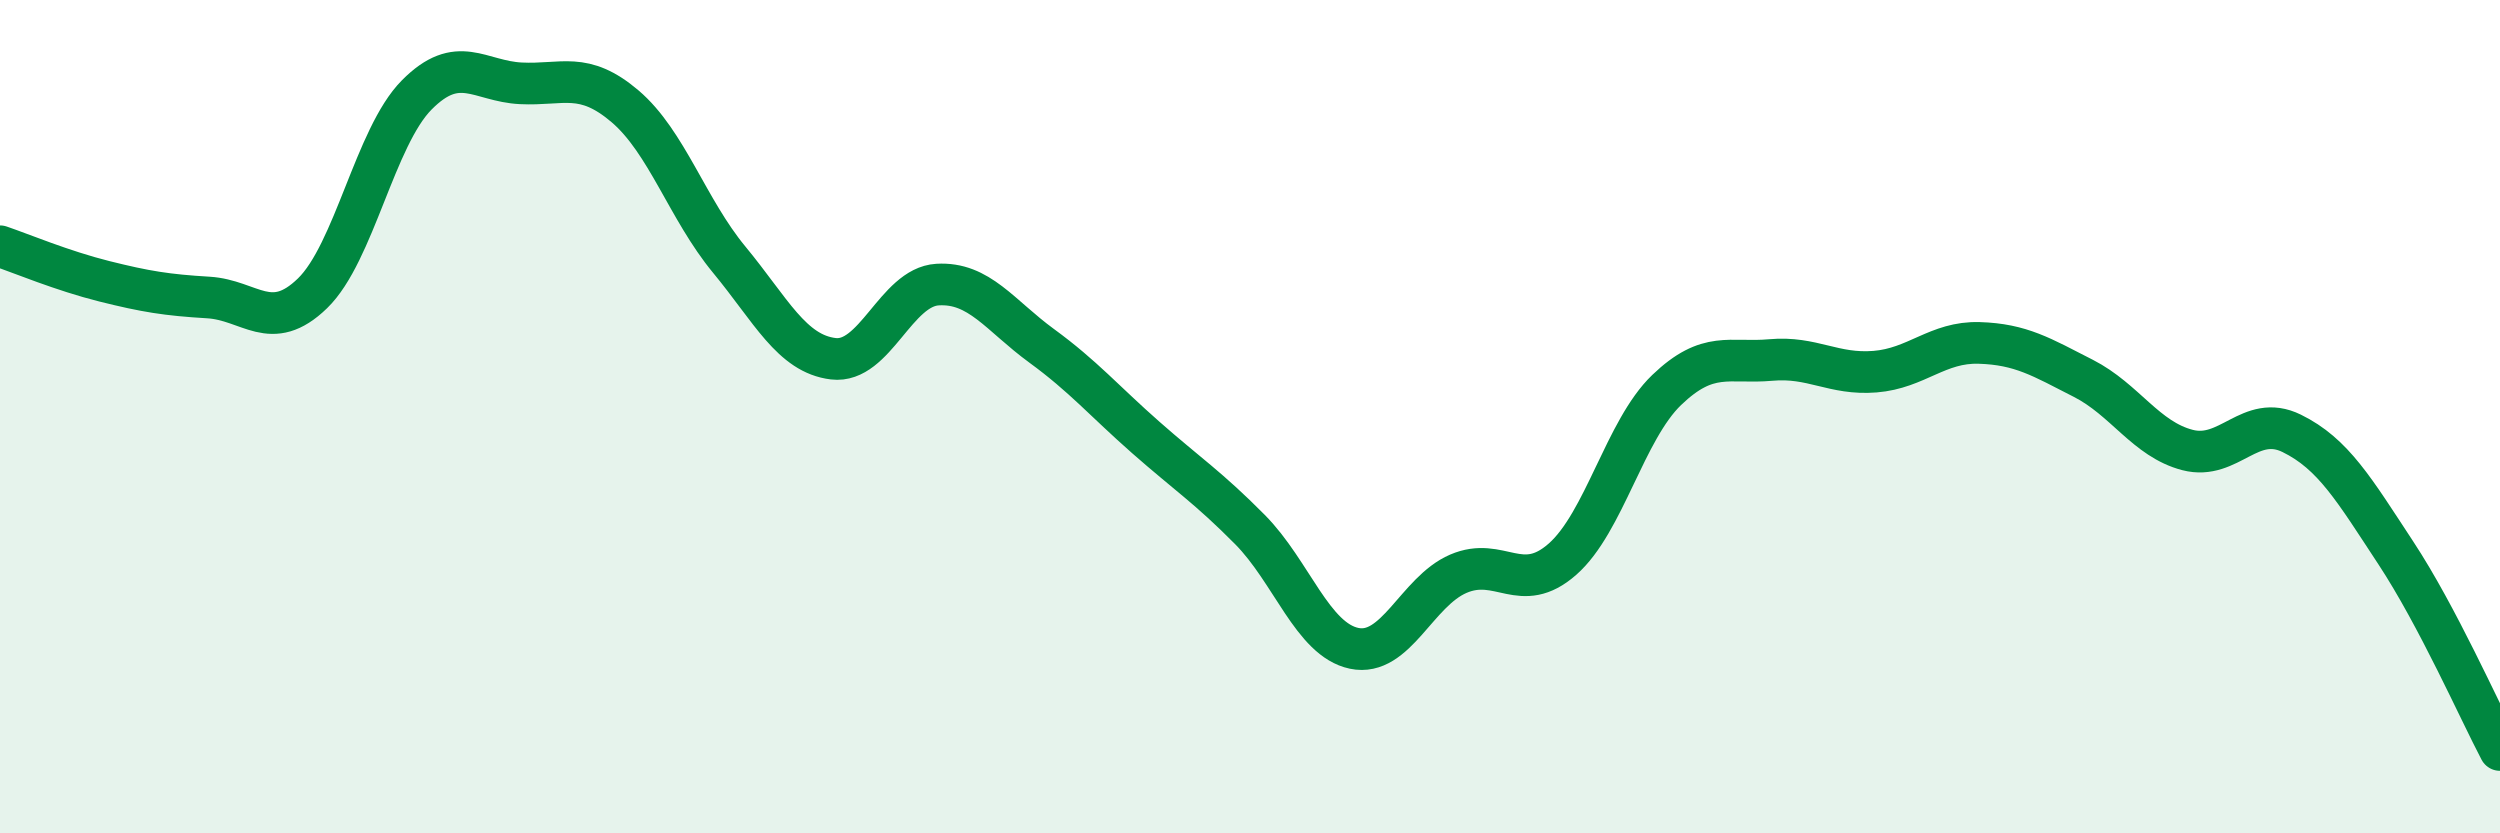
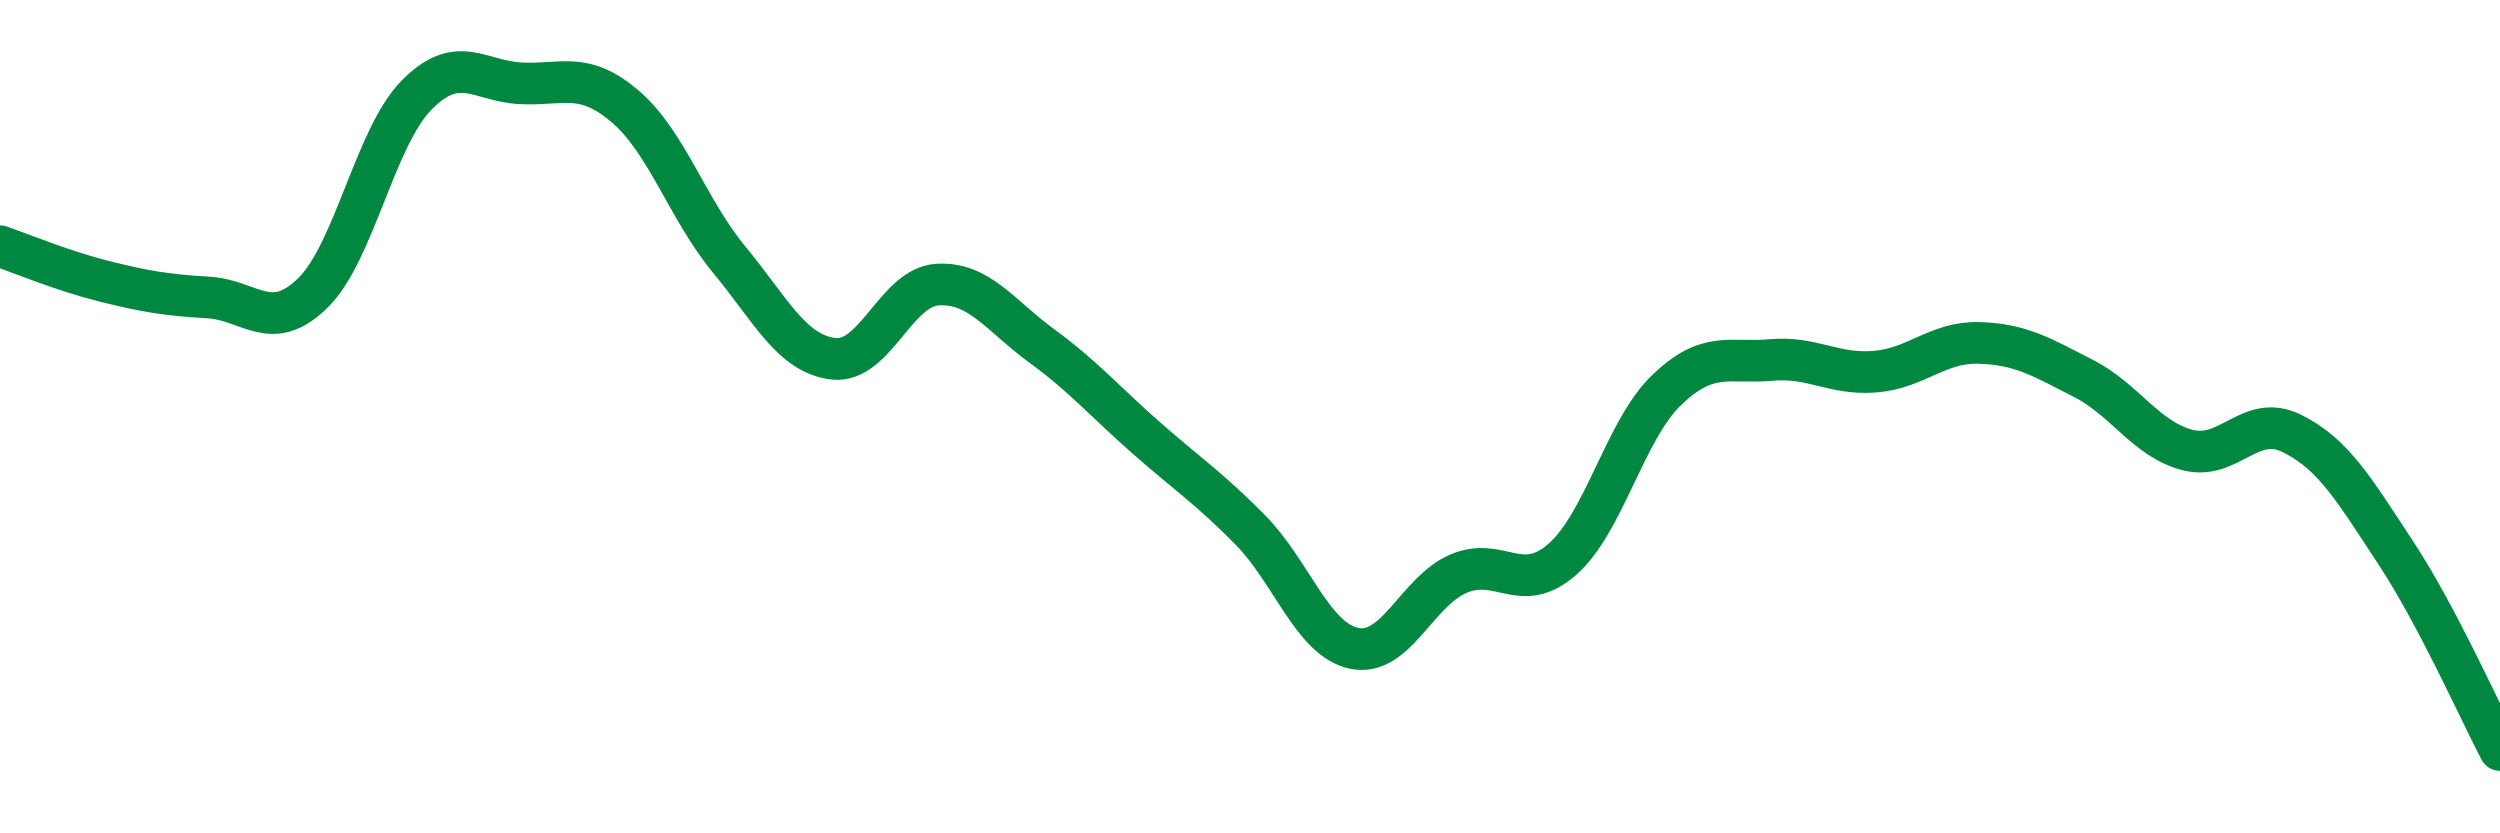
<svg xmlns="http://www.w3.org/2000/svg" width="60" height="20" viewBox="0 0 60 20">
-   <path d="M 0,5.91 C 0.5,6.08 1.5,6.5 2.5,6.75 C 3.5,7 4,7.08 5,7.14 C 6,7.2 6.5,8.01 7.5,7.04 C 8.5,6.07 9,3.29 10,2.28 C 11,1.27 11.5,1.95 12.5,2 C 13.5,2.05 14,1.7 15,2.55 C 16,3.4 16.5,5.02 17.5,6.23 C 18.5,7.44 19,8.49 20,8.61 C 21,8.73 21.5,6.89 22.5,6.83 C 23.5,6.77 24,7.57 25,8.3 C 26,9.03 26.5,9.62 27.5,10.5 C 28.5,11.38 29,11.7 30,12.71 C 31,13.72 31.5,15.35 32.5,15.56 C 33.5,15.77 34,14.2 35,13.77 C 36,13.34 36.5,14.3 37.5,13.42 C 38.5,12.54 39,10.32 40,9.36 C 41,8.4 41.5,8.73 42.5,8.64 C 43.5,8.55 44,9 45,8.92 C 46,8.84 46.5,8.2 47.5,8.23 C 48.5,8.26 49,8.57 50,9.08 C 51,9.59 51.5,10.54 52.5,10.8 C 53.5,11.06 54,9.91 55,10.4 C 56,10.89 56.5,11.75 57.5,13.27 C 58.5,14.79 59.5,17.05 60,18L60 20L0 20Z" fill="#008740" opacity="0.1" stroke-linecap="round" stroke-linejoin="round" />
  <path d="M 0,5.91 C 0.5,6.08 1.5,6.5 2.5,6.75 C 3.5,7 4,7.08 5,7.14 C 6,7.2 6.5,8.01 7.5,7.04 C 8.5,6.07 9,3.29 10,2.28 C 11,1.27 11.5,1.95 12.5,2 C 13.5,2.05 14,1.7 15,2.55 C 16,3.4 16.5,5.02 17.5,6.23 C 18.5,7.44 19,8.49 20,8.61 C 21,8.73 21.5,6.89 22.5,6.83 C 23.5,6.77 24,7.57 25,8.3 C 26,9.03 26.5,9.62 27.5,10.5 C 28.5,11.38 29,11.7 30,12.71 C 31,13.72 31.5,15.35 32.5,15.56 C 33.5,15.77 34,14.2 35,13.77 C 36,13.34 36.5,14.3 37.5,13.42 C 38.5,12.54 39,10.32 40,9.36 C 41,8.4 41.5,8.73 42.5,8.64 C 43.5,8.55 44,9 45,8.92 C 46,8.84 46.5,8.2 47.5,8.23 C 48.5,8.26 49,8.57 50,9.08 C 51,9.59 51.5,10.54 52.5,10.8 C 53.5,11.06 54,9.91 55,10.4 C 56,10.89 56.5,11.75 57.5,13.27 C 58.5,14.79 59.5,17.05 60,18" stroke="#008740" stroke-width="1" fill="none" stroke-linecap="round" stroke-linejoin="round" />
</svg>